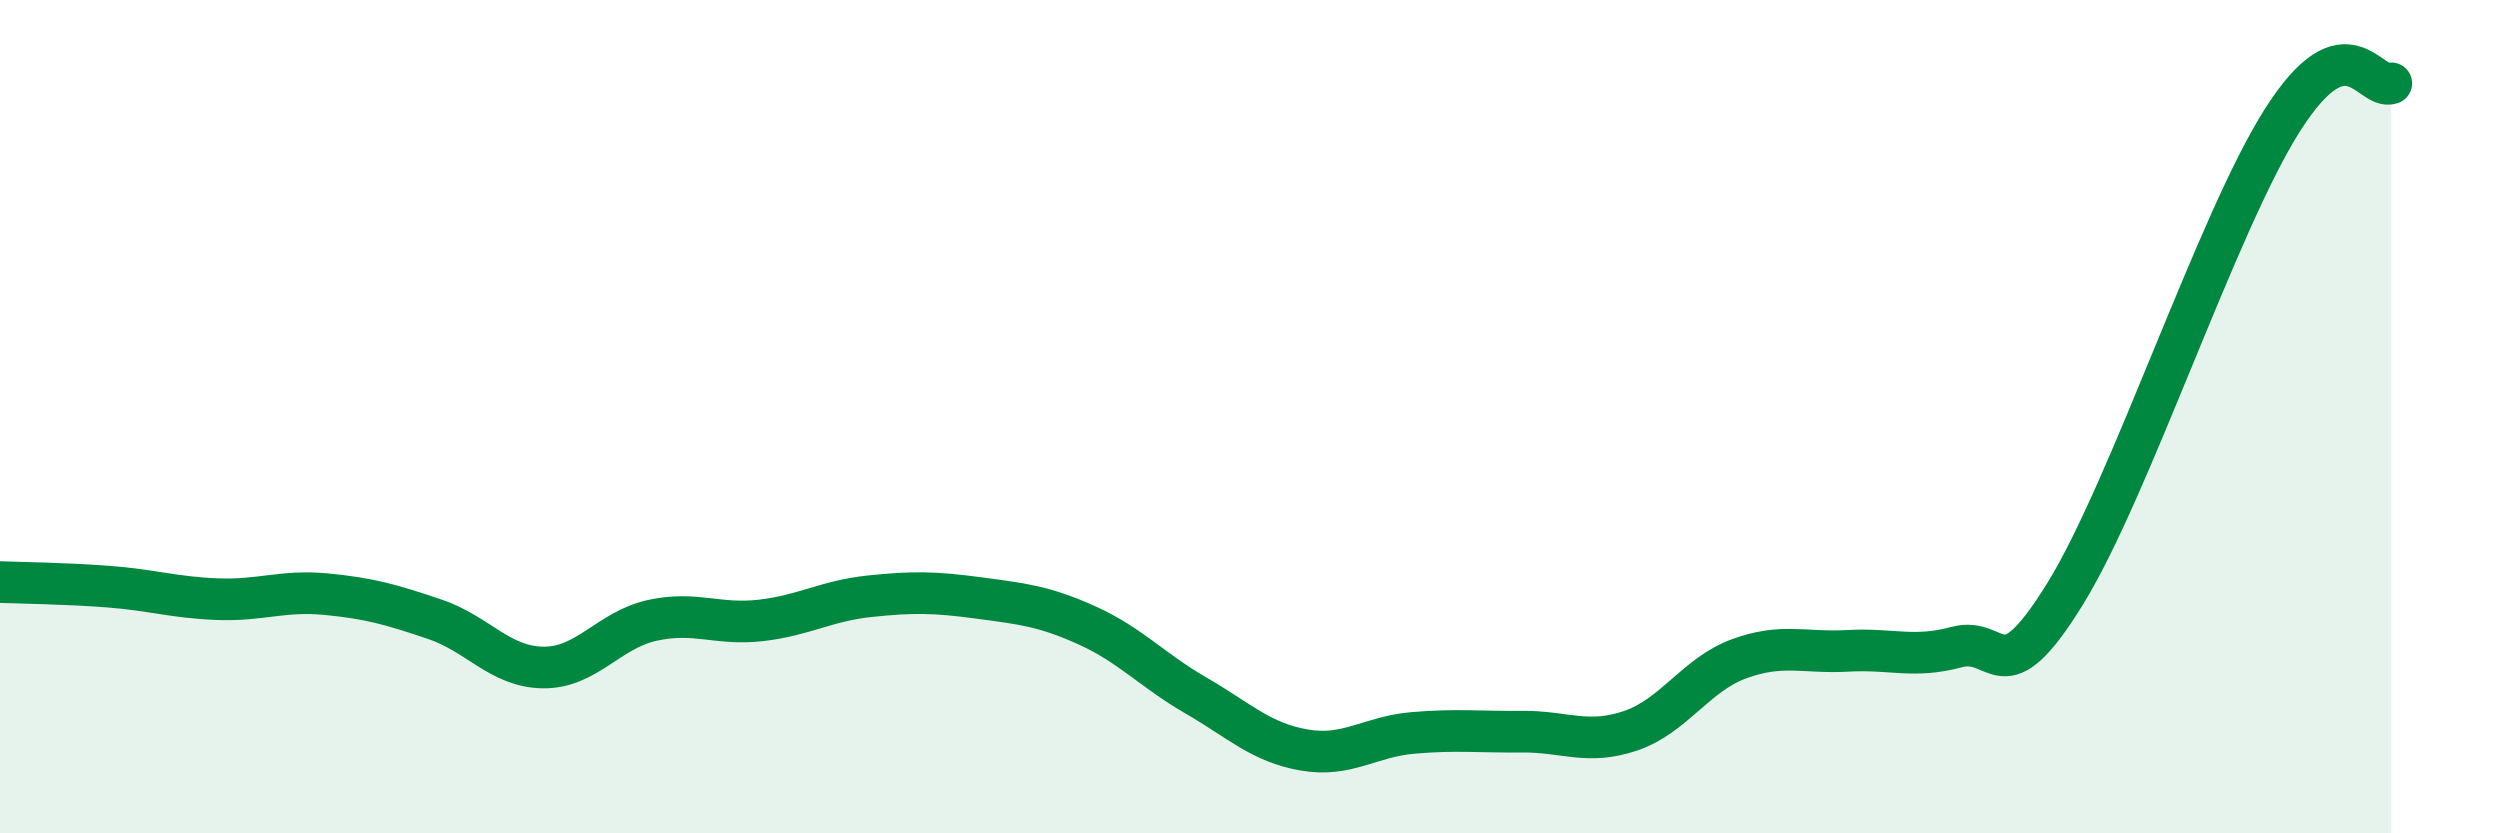
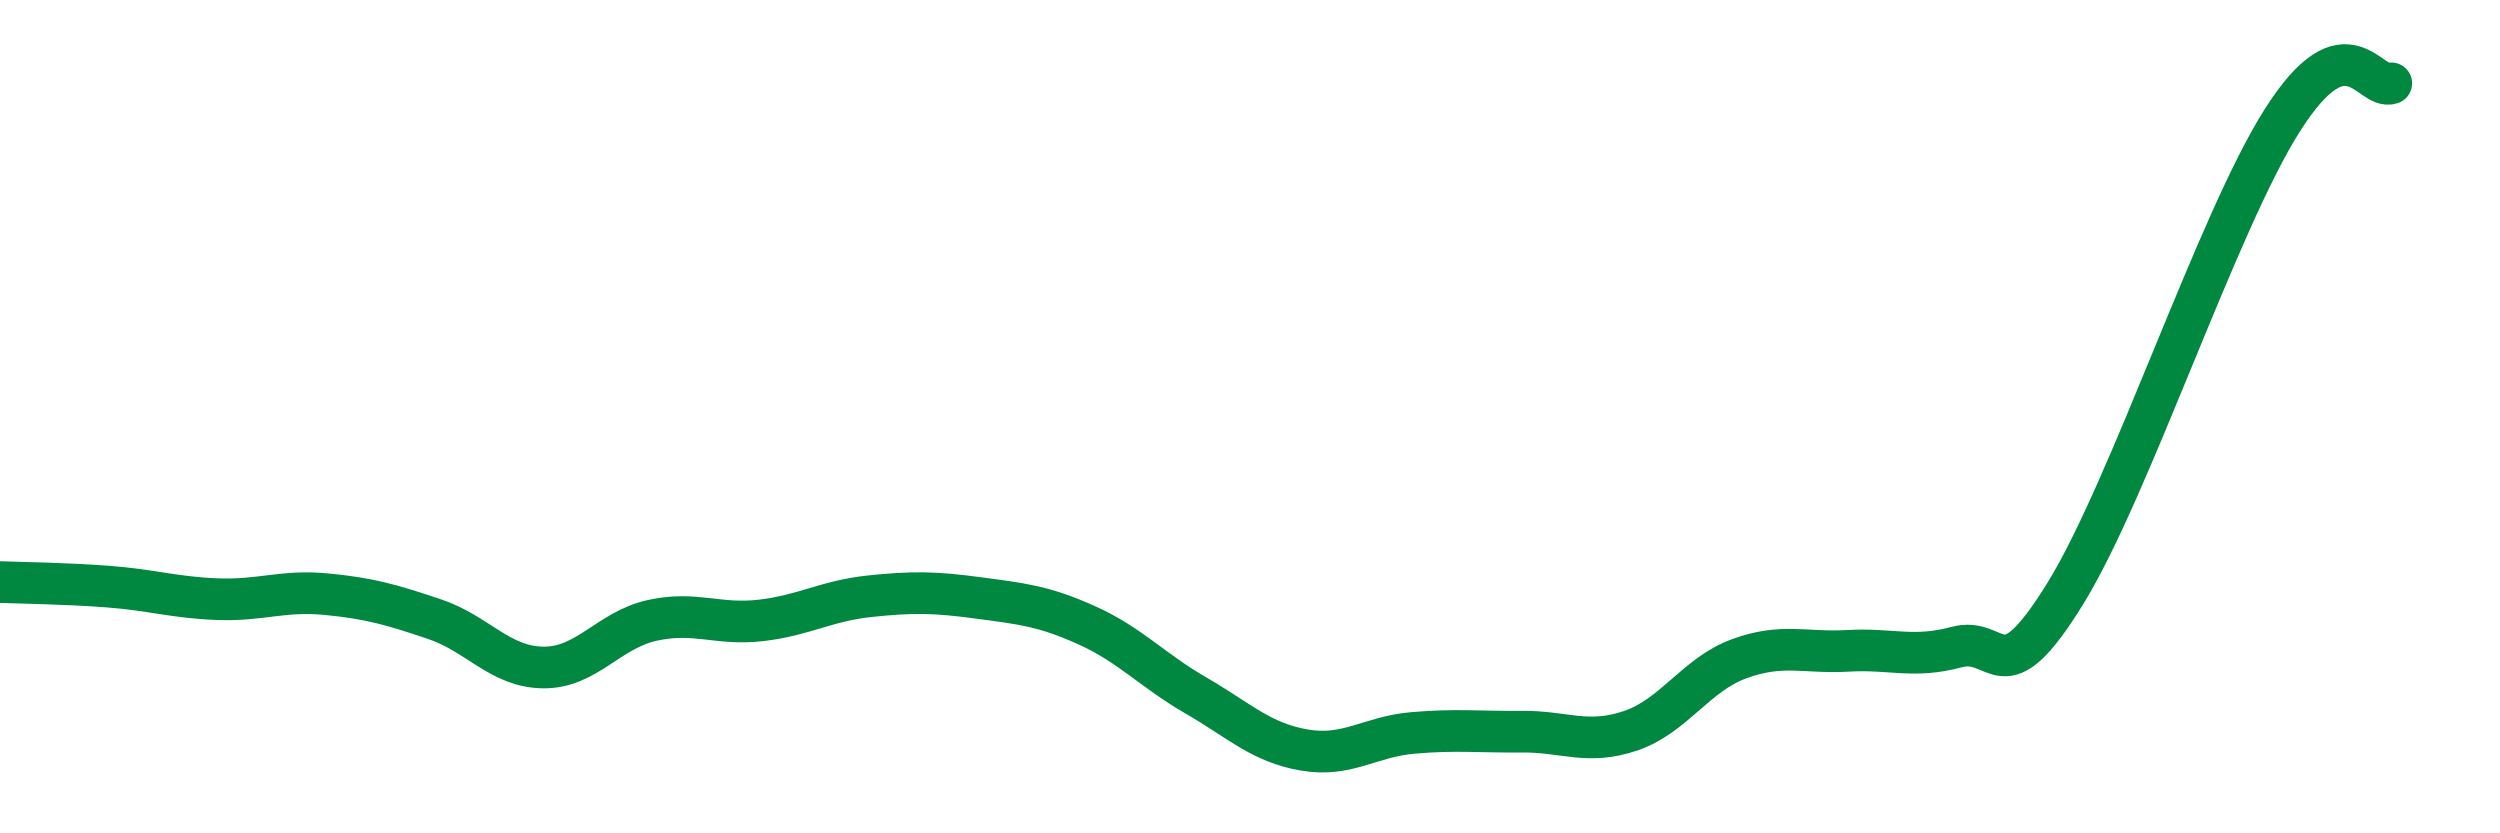
<svg xmlns="http://www.w3.org/2000/svg" width="60" height="20" viewBox="0 0 60 20">
-   <path d="M 0,13.97 C 0.52,13.99 1.57,14 2.61,14.08 C 3.65,14.16 4.18,14.34 5.22,14.38 C 6.26,14.42 6.79,14.16 7.83,14.26 C 8.87,14.36 9.39,14.51 10.43,14.86 C 11.47,15.21 12,16.01 13.04,16.02 C 14.08,16.03 14.61,15.12 15.65,14.89 C 16.69,14.66 17.22,15.01 18.26,14.89 C 19.3,14.77 19.83,14.42 20.87,14.31 C 21.91,14.2 22.44,14.21 23.48,14.35 C 24.52,14.49 25.05,14.54 26.09,15.01 C 27.13,15.48 27.66,16.09 28.7,16.69 C 29.74,17.29 30.26,17.82 31.3,18 C 32.34,18.18 32.87,17.68 33.91,17.59 C 34.95,17.5 35.48,17.57 36.52,17.56 C 37.56,17.55 38.09,17.89 39.13,17.54 C 40.17,17.19 40.7,16.19 41.74,15.81 C 42.78,15.43 43.31,15.68 44.35,15.62 C 45.39,15.56 45.92,15.81 46.96,15.53 C 48,15.25 48.01,16.77 49.57,14.24 C 51.13,11.71 53.22,5.33 54.78,2.88 C 56.34,0.43 56.87,2.18 57.39,2L57.39 20L0 20Z" fill="#008740" opacity="0.1" stroke-linecap="round" stroke-linejoin="round" />
  <path d="M 0,13.97 C 0.52,13.99 1.57,14 2.61,14.08 C 3.65,14.16 4.18,14.34 5.22,14.38 C 6.26,14.42 6.79,14.16 7.83,14.26 C 8.87,14.36 9.39,14.51 10.43,14.86 C 11.47,15.21 12,16.01 13.04,16.02 C 14.08,16.03 14.61,15.12 15.65,14.89 C 16.69,14.66 17.22,15.01 18.26,14.89 C 19.3,14.77 19.83,14.42 20.87,14.31 C 21.91,14.2 22.44,14.21 23.48,14.35 C 24.52,14.49 25.05,14.54 26.09,15.01 C 27.13,15.48 27.66,16.09 28.7,16.69 C 29.74,17.29 30.26,17.82 31.3,18 C 32.34,18.18 32.87,17.68 33.91,17.59 C 34.95,17.5 35.48,17.57 36.52,17.56 C 37.56,17.55 38.09,17.89 39.13,17.54 C 40.17,17.19 40.7,16.19 41.74,15.81 C 42.78,15.43 43.31,15.68 44.35,15.62 C 45.39,15.56 45.92,15.81 46.96,15.53 C 48,15.25 48.01,16.77 49.57,14.24 C 51.13,11.71 53.22,5.33 54.78,2.88 C 56.34,0.43 56.87,2.18 57.39,2" stroke="#008740" stroke-width="1" fill="none" stroke-linecap="round" stroke-linejoin="round" />
</svg>